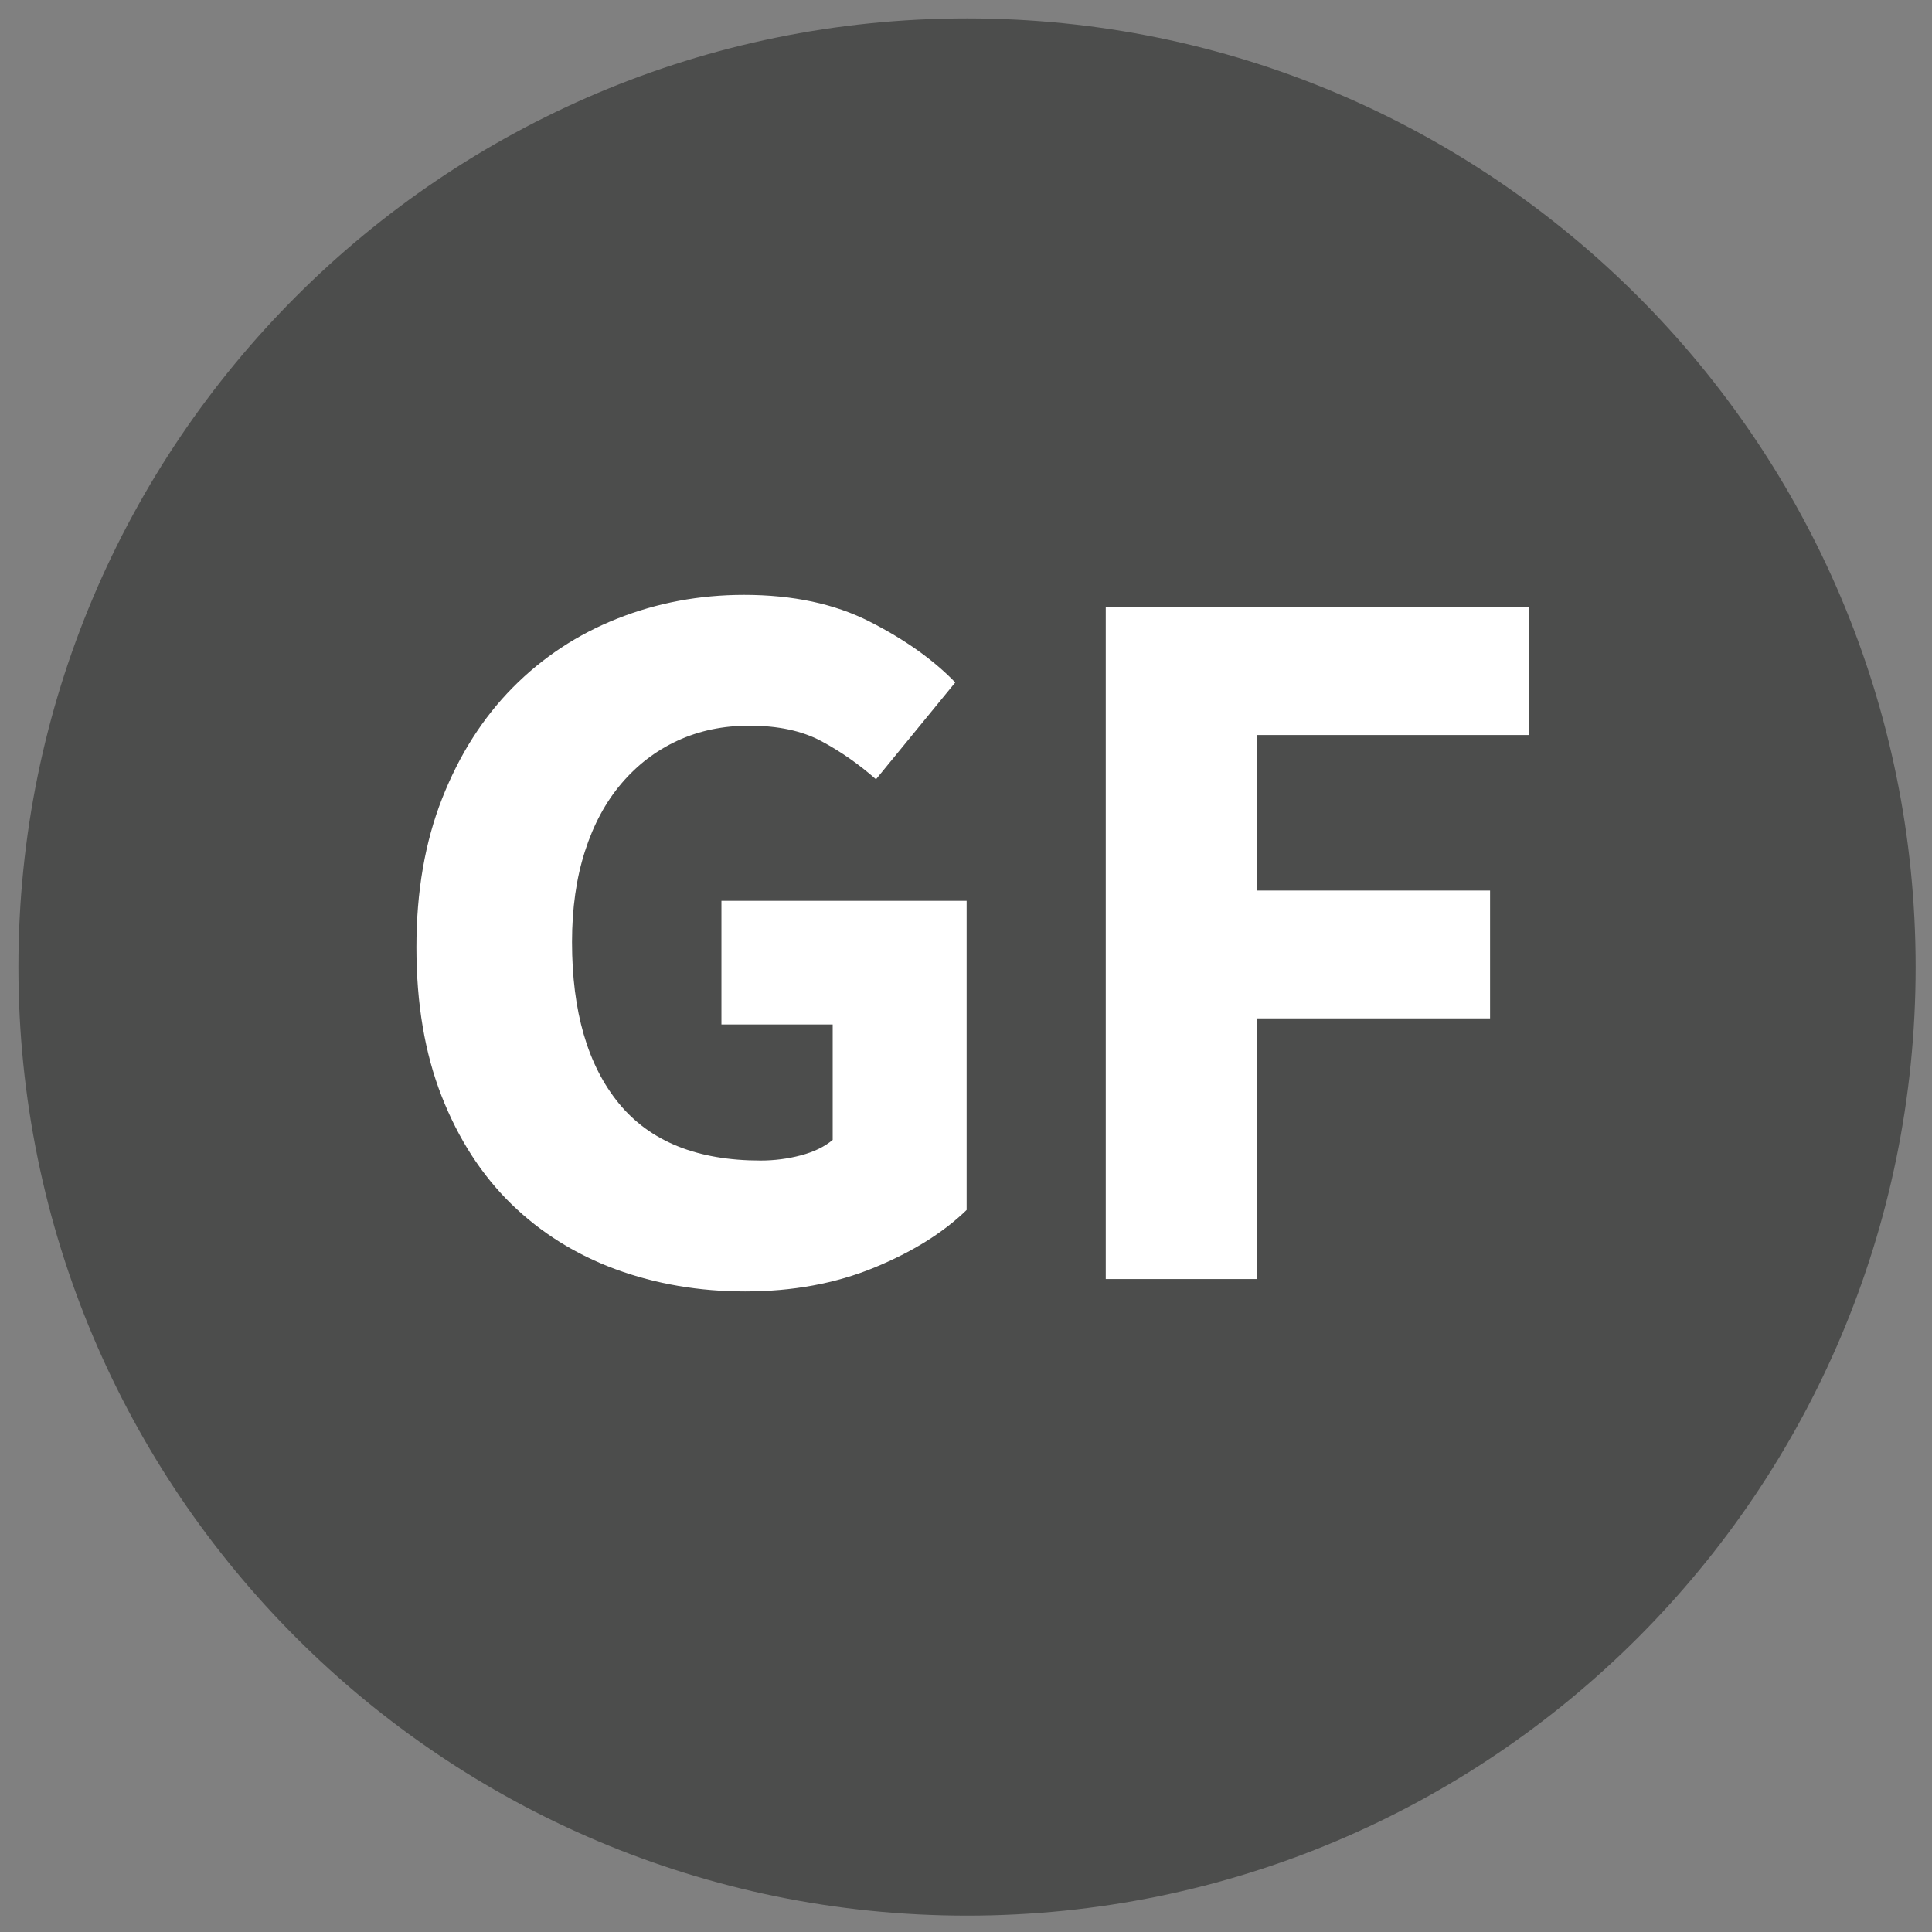
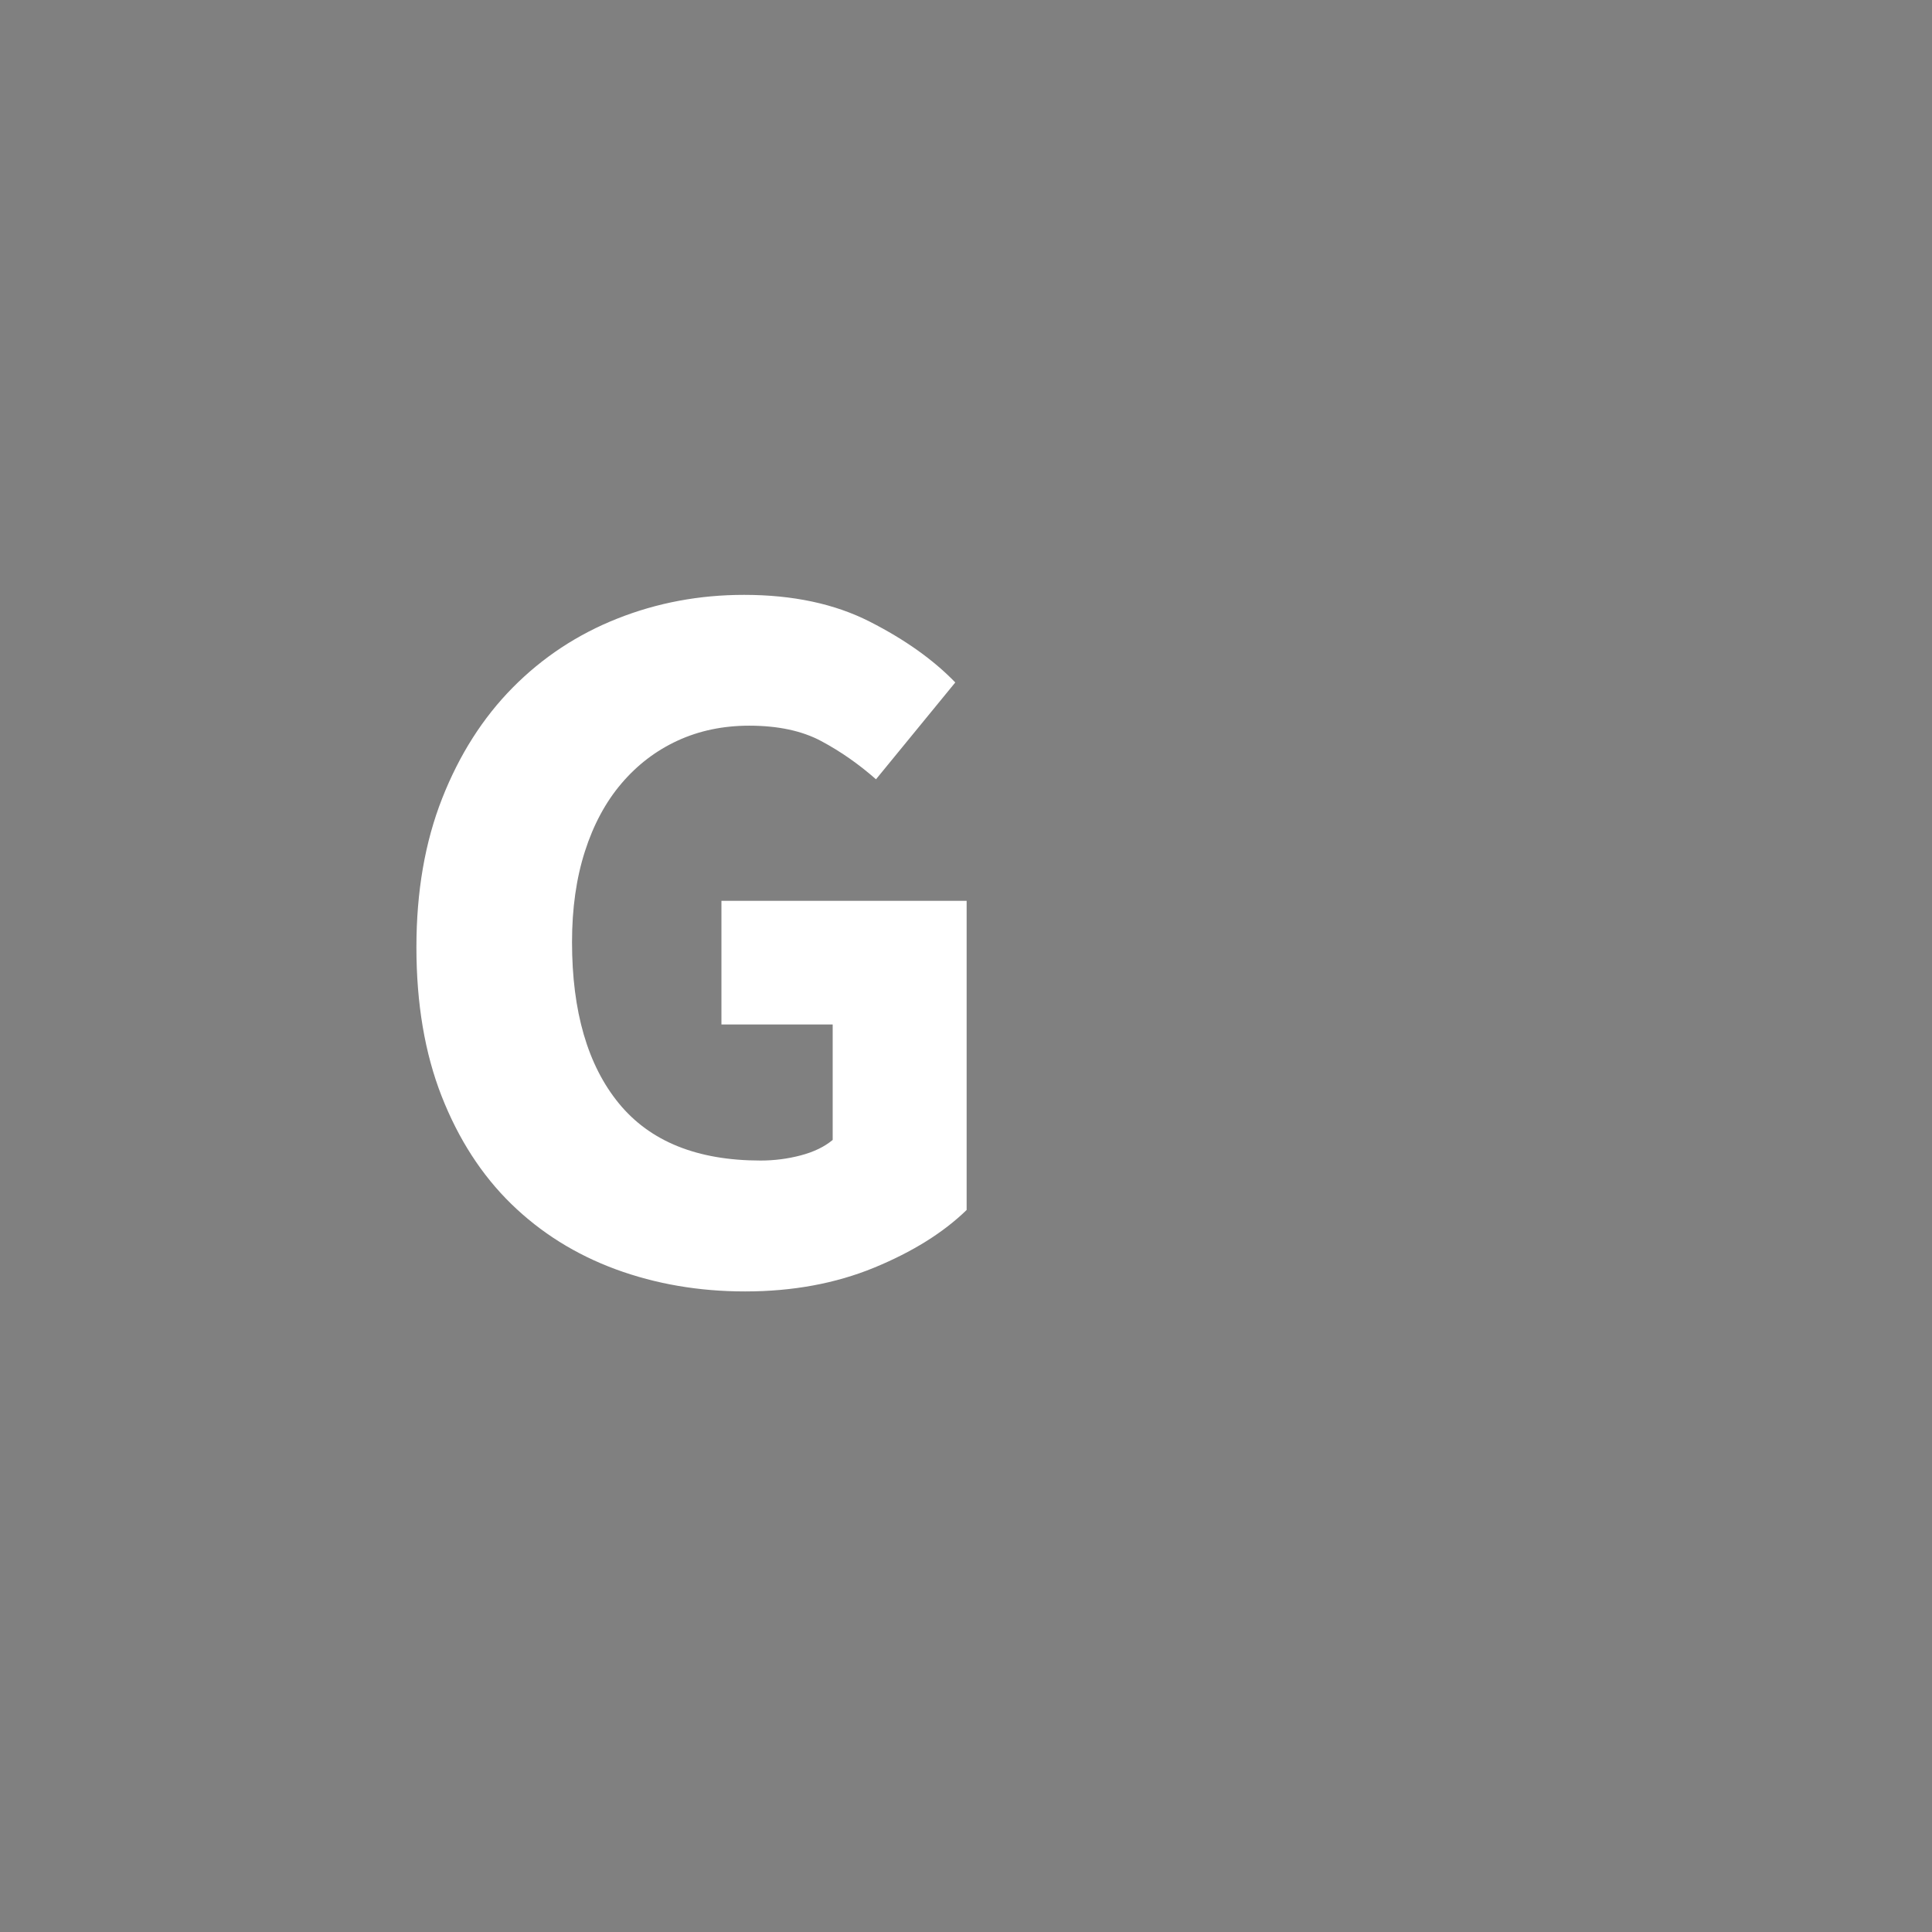
<svg xmlns="http://www.w3.org/2000/svg" xmlns:xlink="http://www.w3.org/1999/xlink" width="375pt" height="375pt" viewBox="0 0 375 375" version="1.2">
  <rect x="0" y="0" width="375" height="375" fill="#808080" stroke="none" />
  <defs>
    <g>
      <symbol overflow="visible" id="glyph0-0">
        <path style="stroke:none;" d="M 16 0 L 16 -132 L 122 -132 L 122 0 Z M 52.594 -18.203 L 85.406 -18.203 L 77.594 -33.594 L 69.406 -53.203 L 68.594 -53.203 L 60.406 -33.594 Z M 68.594 -82.797 L 69.406 -82.797 L 77.797 -101.797 L 84.203 -113.594 L 53.797 -113.594 L 60 -101.797 Z M 35.594 -31 L 54.594 -68 L 35.594 -105.203 Z M 102.203 -31 L 102.203 -105.203 L 83.406 -68 Z M 102.203 -31 " />
      </symbol>
      <symbol overflow="visible" id="glyph0-1">
        <path style="stroke:none;" d="M 73 2.406 C 64.062 2.406 55.691 0.973 47.891 -1.891 C 40.098 -4.766 33.332 -9 27.594 -14.594 C 21.863 -20.195 17.363 -27.164 14.094 -35.5 C 10.832 -43.832 9.203 -53.469 9.203 -64.406 C 9.203 -75.195 10.867 -84.828 14.203 -93.297 C 17.535 -101.766 22.098 -108.93 27.891 -114.797 C 33.691 -120.66 40.457 -125.125 48.188 -128.188 C 55.926 -131.258 64.129 -132.797 72.797 -132.797 C 82.266 -132.797 90.398 -131.062 97.203 -127.594 C 104.004 -124.133 109.535 -120.203 113.797 -115.797 L 98.406 -97 C 95.07 -99.938 91.535 -102.406 87.797 -104.406 C 84.066 -106.406 79.398 -107.406 73.797 -107.406 C 68.734 -107.406 64.098 -106.438 59.891 -104.5 C 55.691 -102.562 52.062 -99.789 49 -96.188 C 45.938 -92.594 43.57 -88.195 41.906 -83 C 40.238 -77.801 39.406 -71.938 39.406 -65.406 C 39.406 -51.938 42.438 -41.5 48.5 -34.094 C 54.562 -26.695 63.727 -23 76 -23 C 78.664 -23 81.266 -23.332 83.797 -24 C 86.328 -24.664 88.395 -25.664 90 -27 L 90 -49.406 L 68.406 -49.406 L 68.406 -73.406 L 116 -73.406 L 116 -13.406 C 111.469 -9 105.469 -5.258 98 -2.188 C 90.531 0.875 82.195 2.406 73 2.406 Z M 73 2.406 " />
      </symbol>
      <symbol overflow="visible" id="glyph0-2">
-         <path style="stroke:none;" d="M 15.406 0 L 15.406 -130.406 L 97.594 -130.406 L 97.594 -105.594 L 44.797 -105.594 L 44.797 -75.406 L 90 -75.406 L 90 -50.594 L 44.797 -50.594 L 44.797 0 Z M 15.406 0 " />
-       </symbol>
+         </symbol>
    </g>
    <clipPath id="clip1">
-       <path d="M 3.574 3.574 L 371.824 3.574 L 371.824 371.824 L 3.574 371.824 Z M 3.574 3.574 " />
+       <path d="M 3.574 3.574 L 371.824 371.824 L 3.574 371.824 Z M 3.574 3.574 " />
    </clipPath>
  </defs>
  <g id="surface1">
    <g clip-path="url(#clip1)" clip-rule="nonzero">
-       <path style=" stroke:none;fill-rule:nonzero;fill:rgb(29.799%,30.199%,29.799%);fill-opacity:1;" d="M 371.824 187.699 C 371.824 289.387 289.387 371.824 187.699 371.824 C 86.008 371.824 3.574 289.387 3.574 187.699 C 3.574 86.012 86.008 3.574 187.699 3.574 C 289.387 3.574 371.824 86.012 371.824 187.699 Z M 371.824 187.699 " />
-     </g>
+       </g>
    <g style="fill:rgb(100%,100%,100%);fill-opacity:1;">
      <use xlink:href="#glyph0-1" x="71.623" y="248.26" />
    </g>
    <g style="fill:rgb(100%,100%,100%);fill-opacity:1;">
      <use xlink:href="#glyph0-2" x="199.22" y="248.26" />
    </g>
  </g>
</svg>